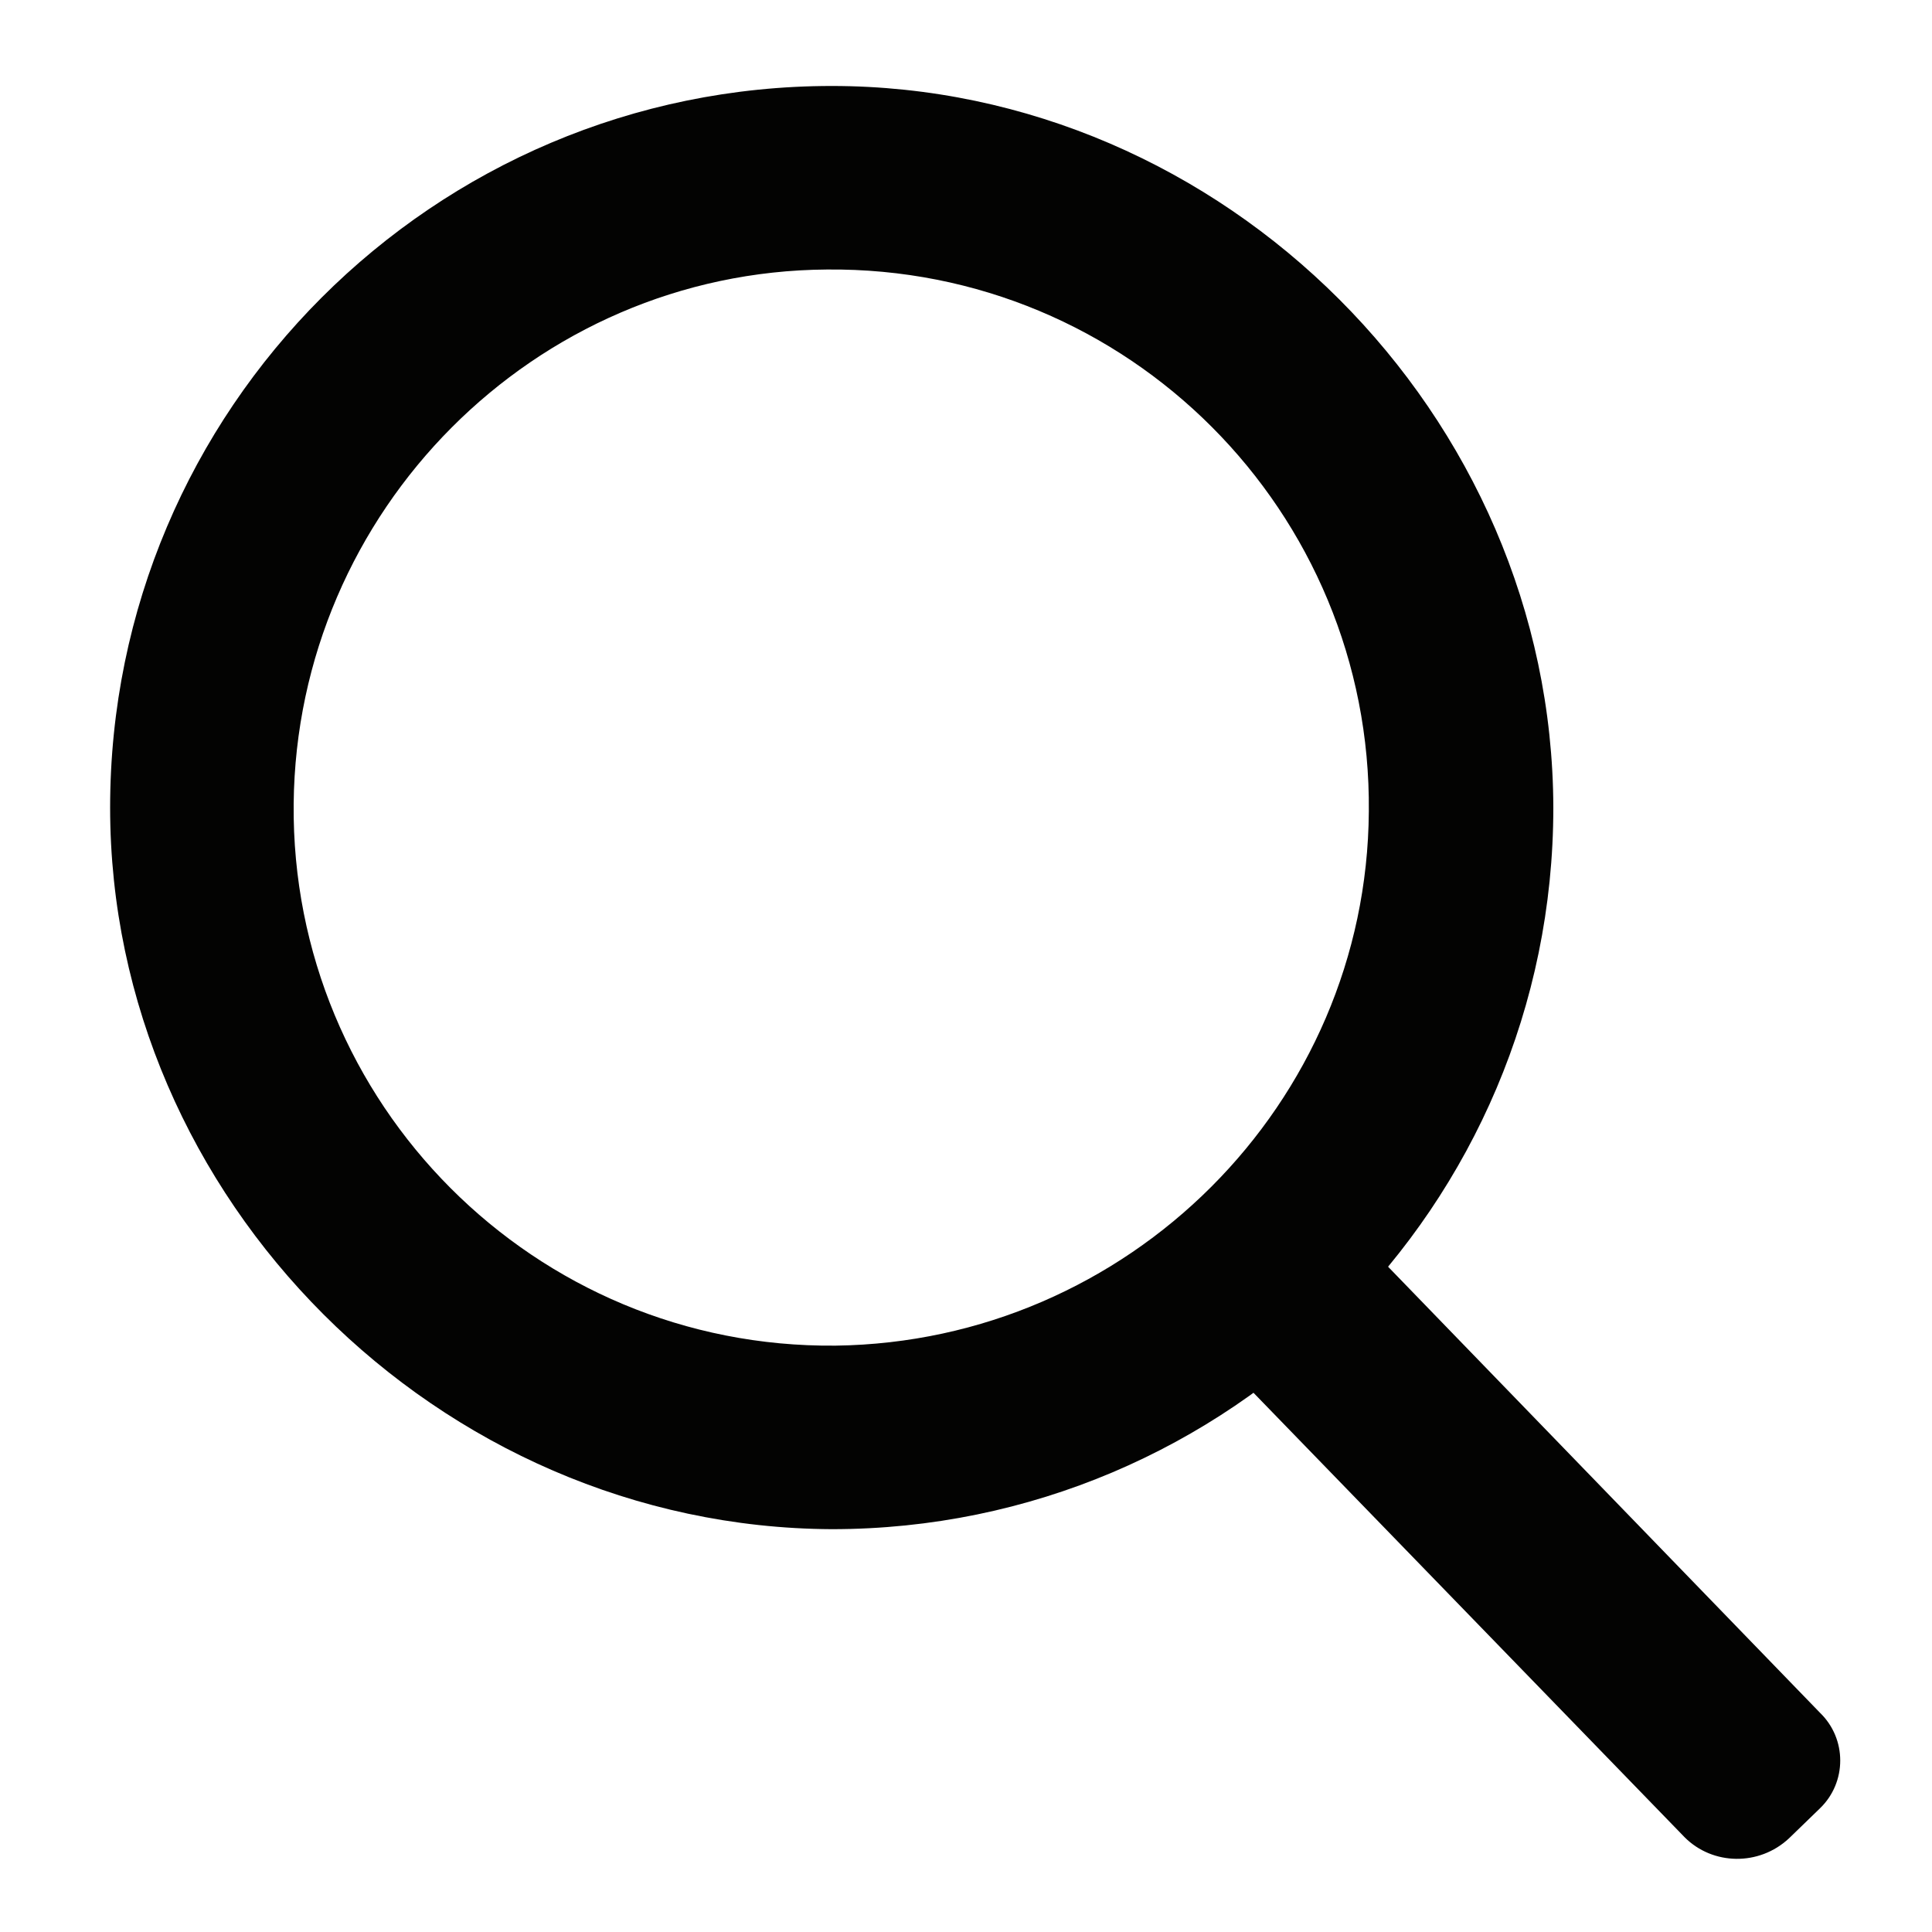
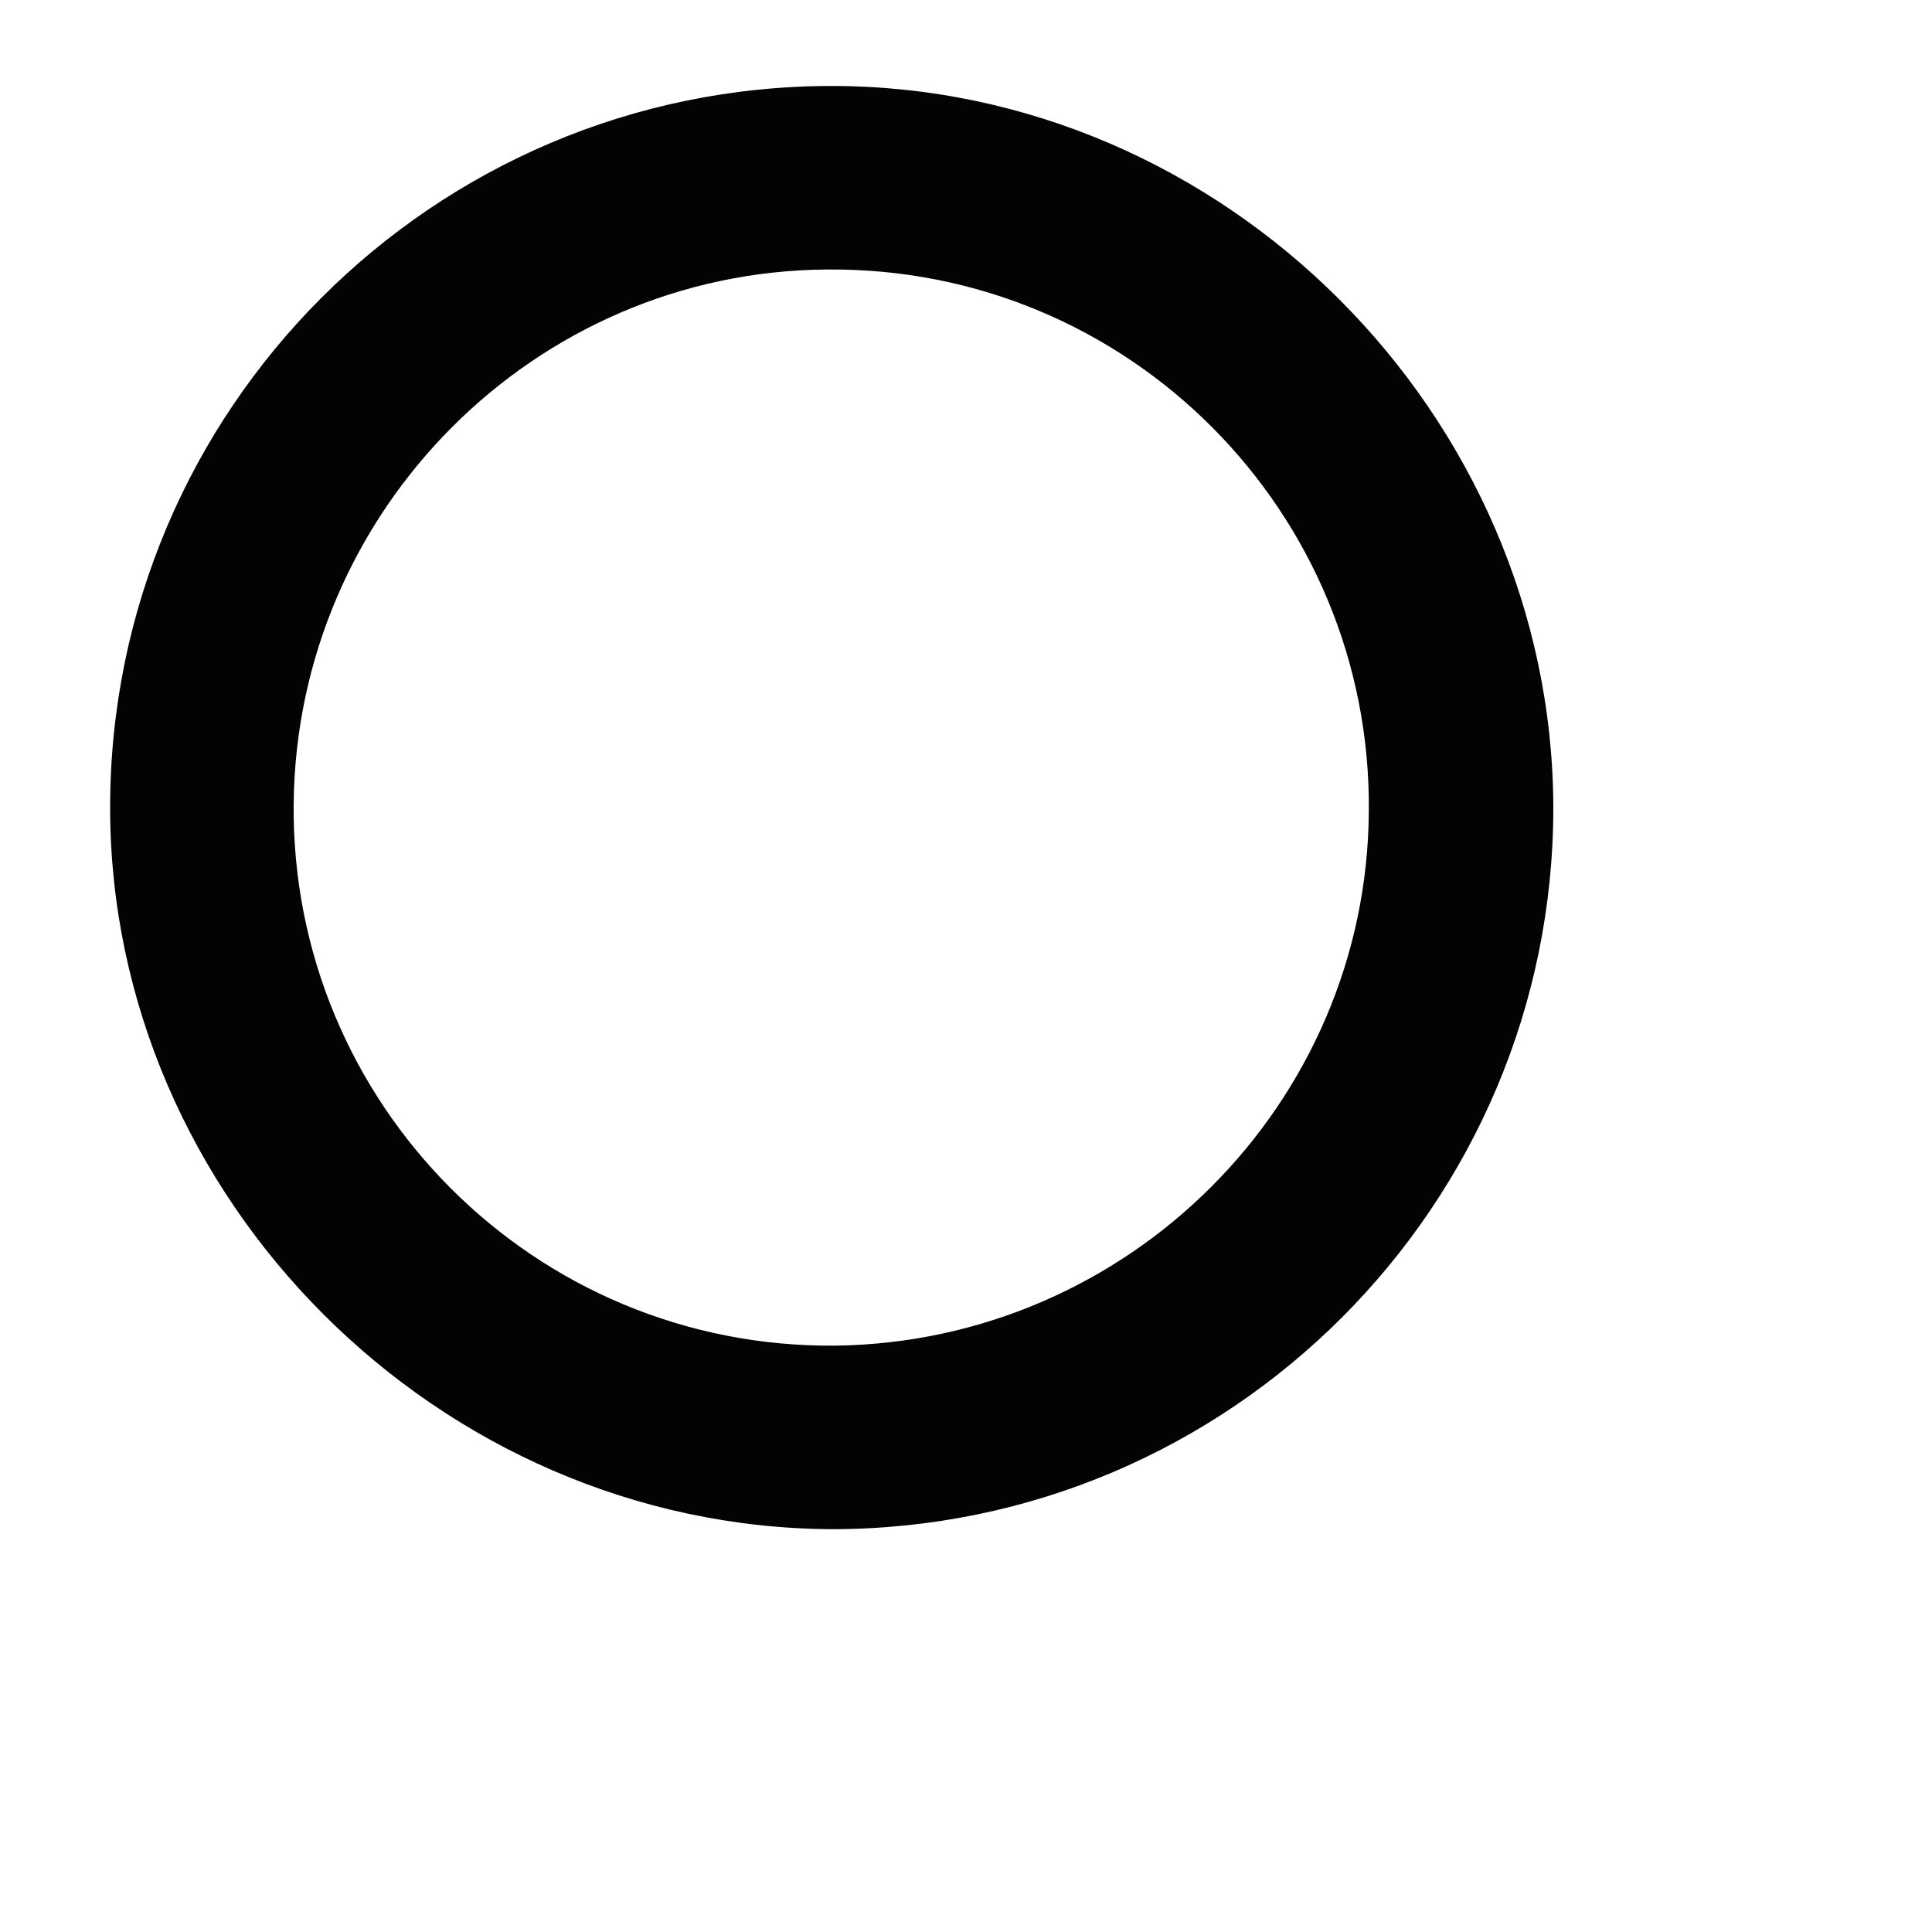
<svg xmlns="http://www.w3.org/2000/svg" version="1.1" id="Layer_1" x="0px" y="0px" viewBox="0 0 200 200" enable-background="new 0 0 200 200" xml:space="preserve">
  <g>
    <path fill="#030302" d="M86.1,8.9c-41.2,0-74.7,33.5-74.7,74.7c0,40.5,34,74.5,74.7,74.7c41.2,0,74.7-33.5,74.7-74.7   C160.7,42.9,126.7,8.9,86.1,8.9z M86.5,139.3c-31.2,0.3-56.4-25.1-56.1-56.1c0.3-30.3,24.9-55.1,55.2-55.3   c31.2-0.3,56.4,25.1,56.1,56.1C141.5,114.3,116.8,138.9,86.5,139.3z" />
-     <path fill="#030302" d="M188.4,187.2l-3.2,3.1c-3.1,2.9-7.9,2.8-10.8-0.1l-48.5-50c-1.2-1.3-1.2-3.3,0-4.7l8.9-8.7   c1.3-1.2,3.3-1.2,4.7,0l48.9,50.5C191.2,180,191.2,184.5,188.4,187.2z" />
  </g>
</svg>